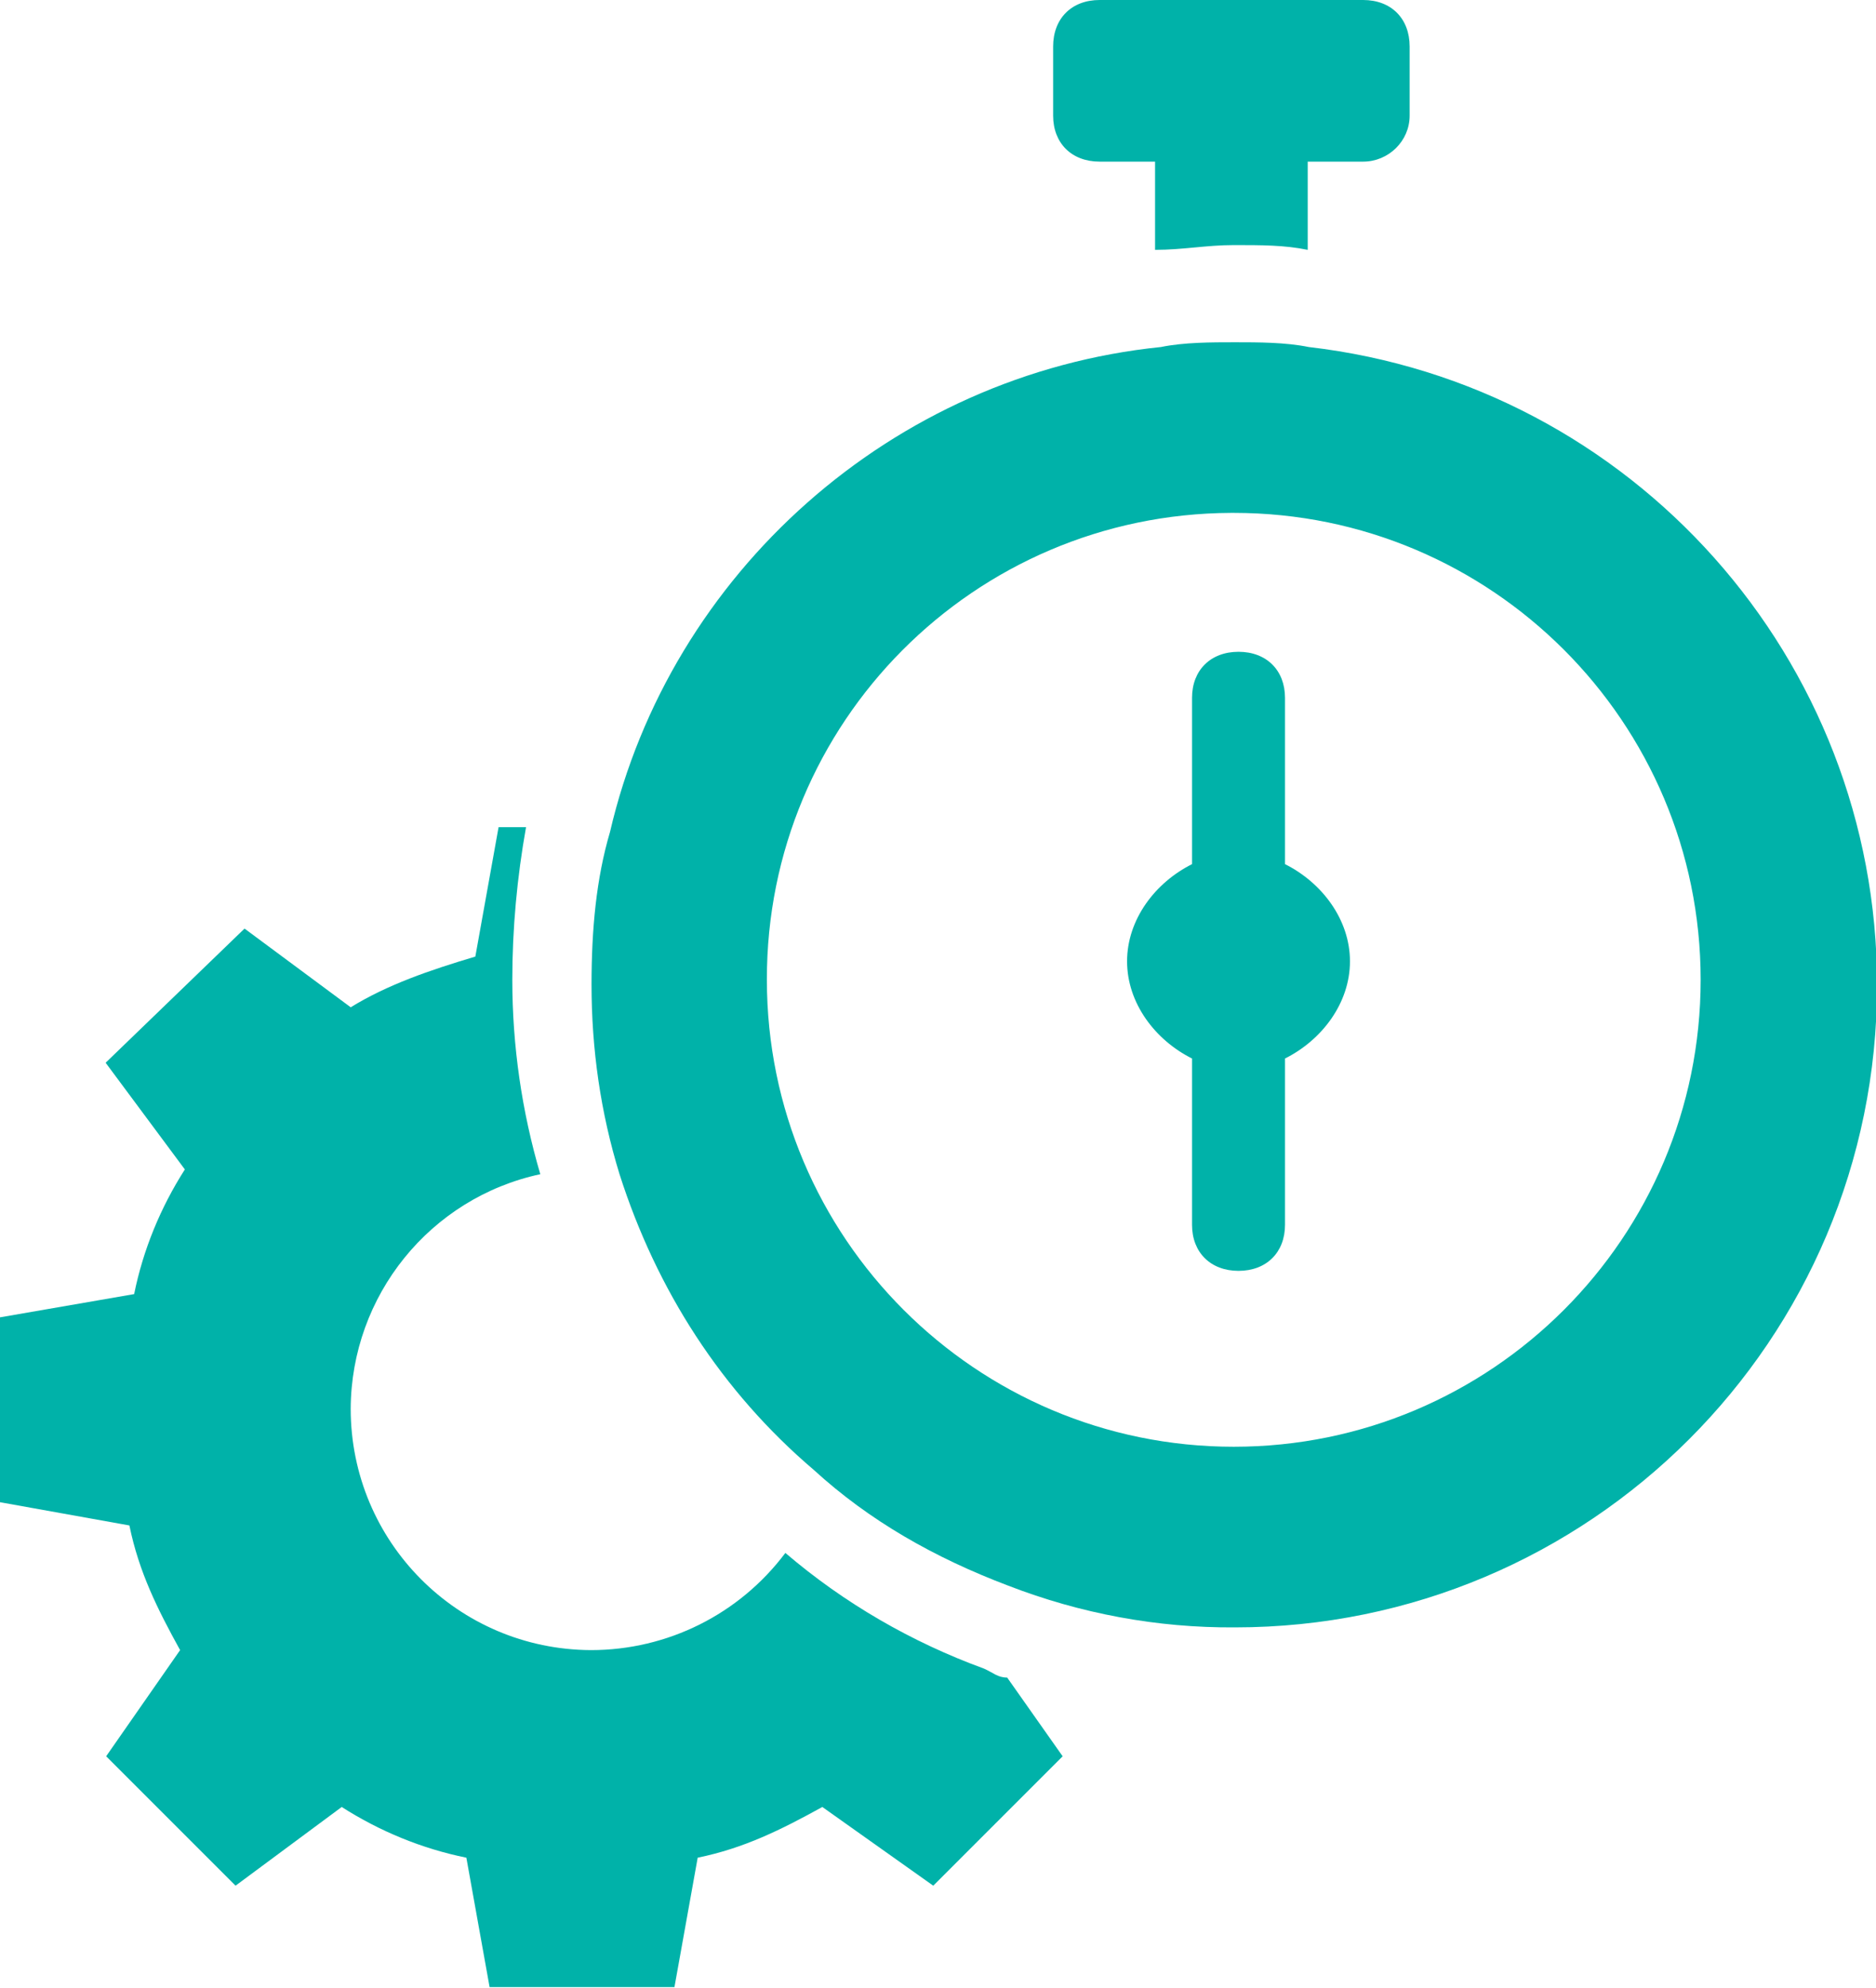
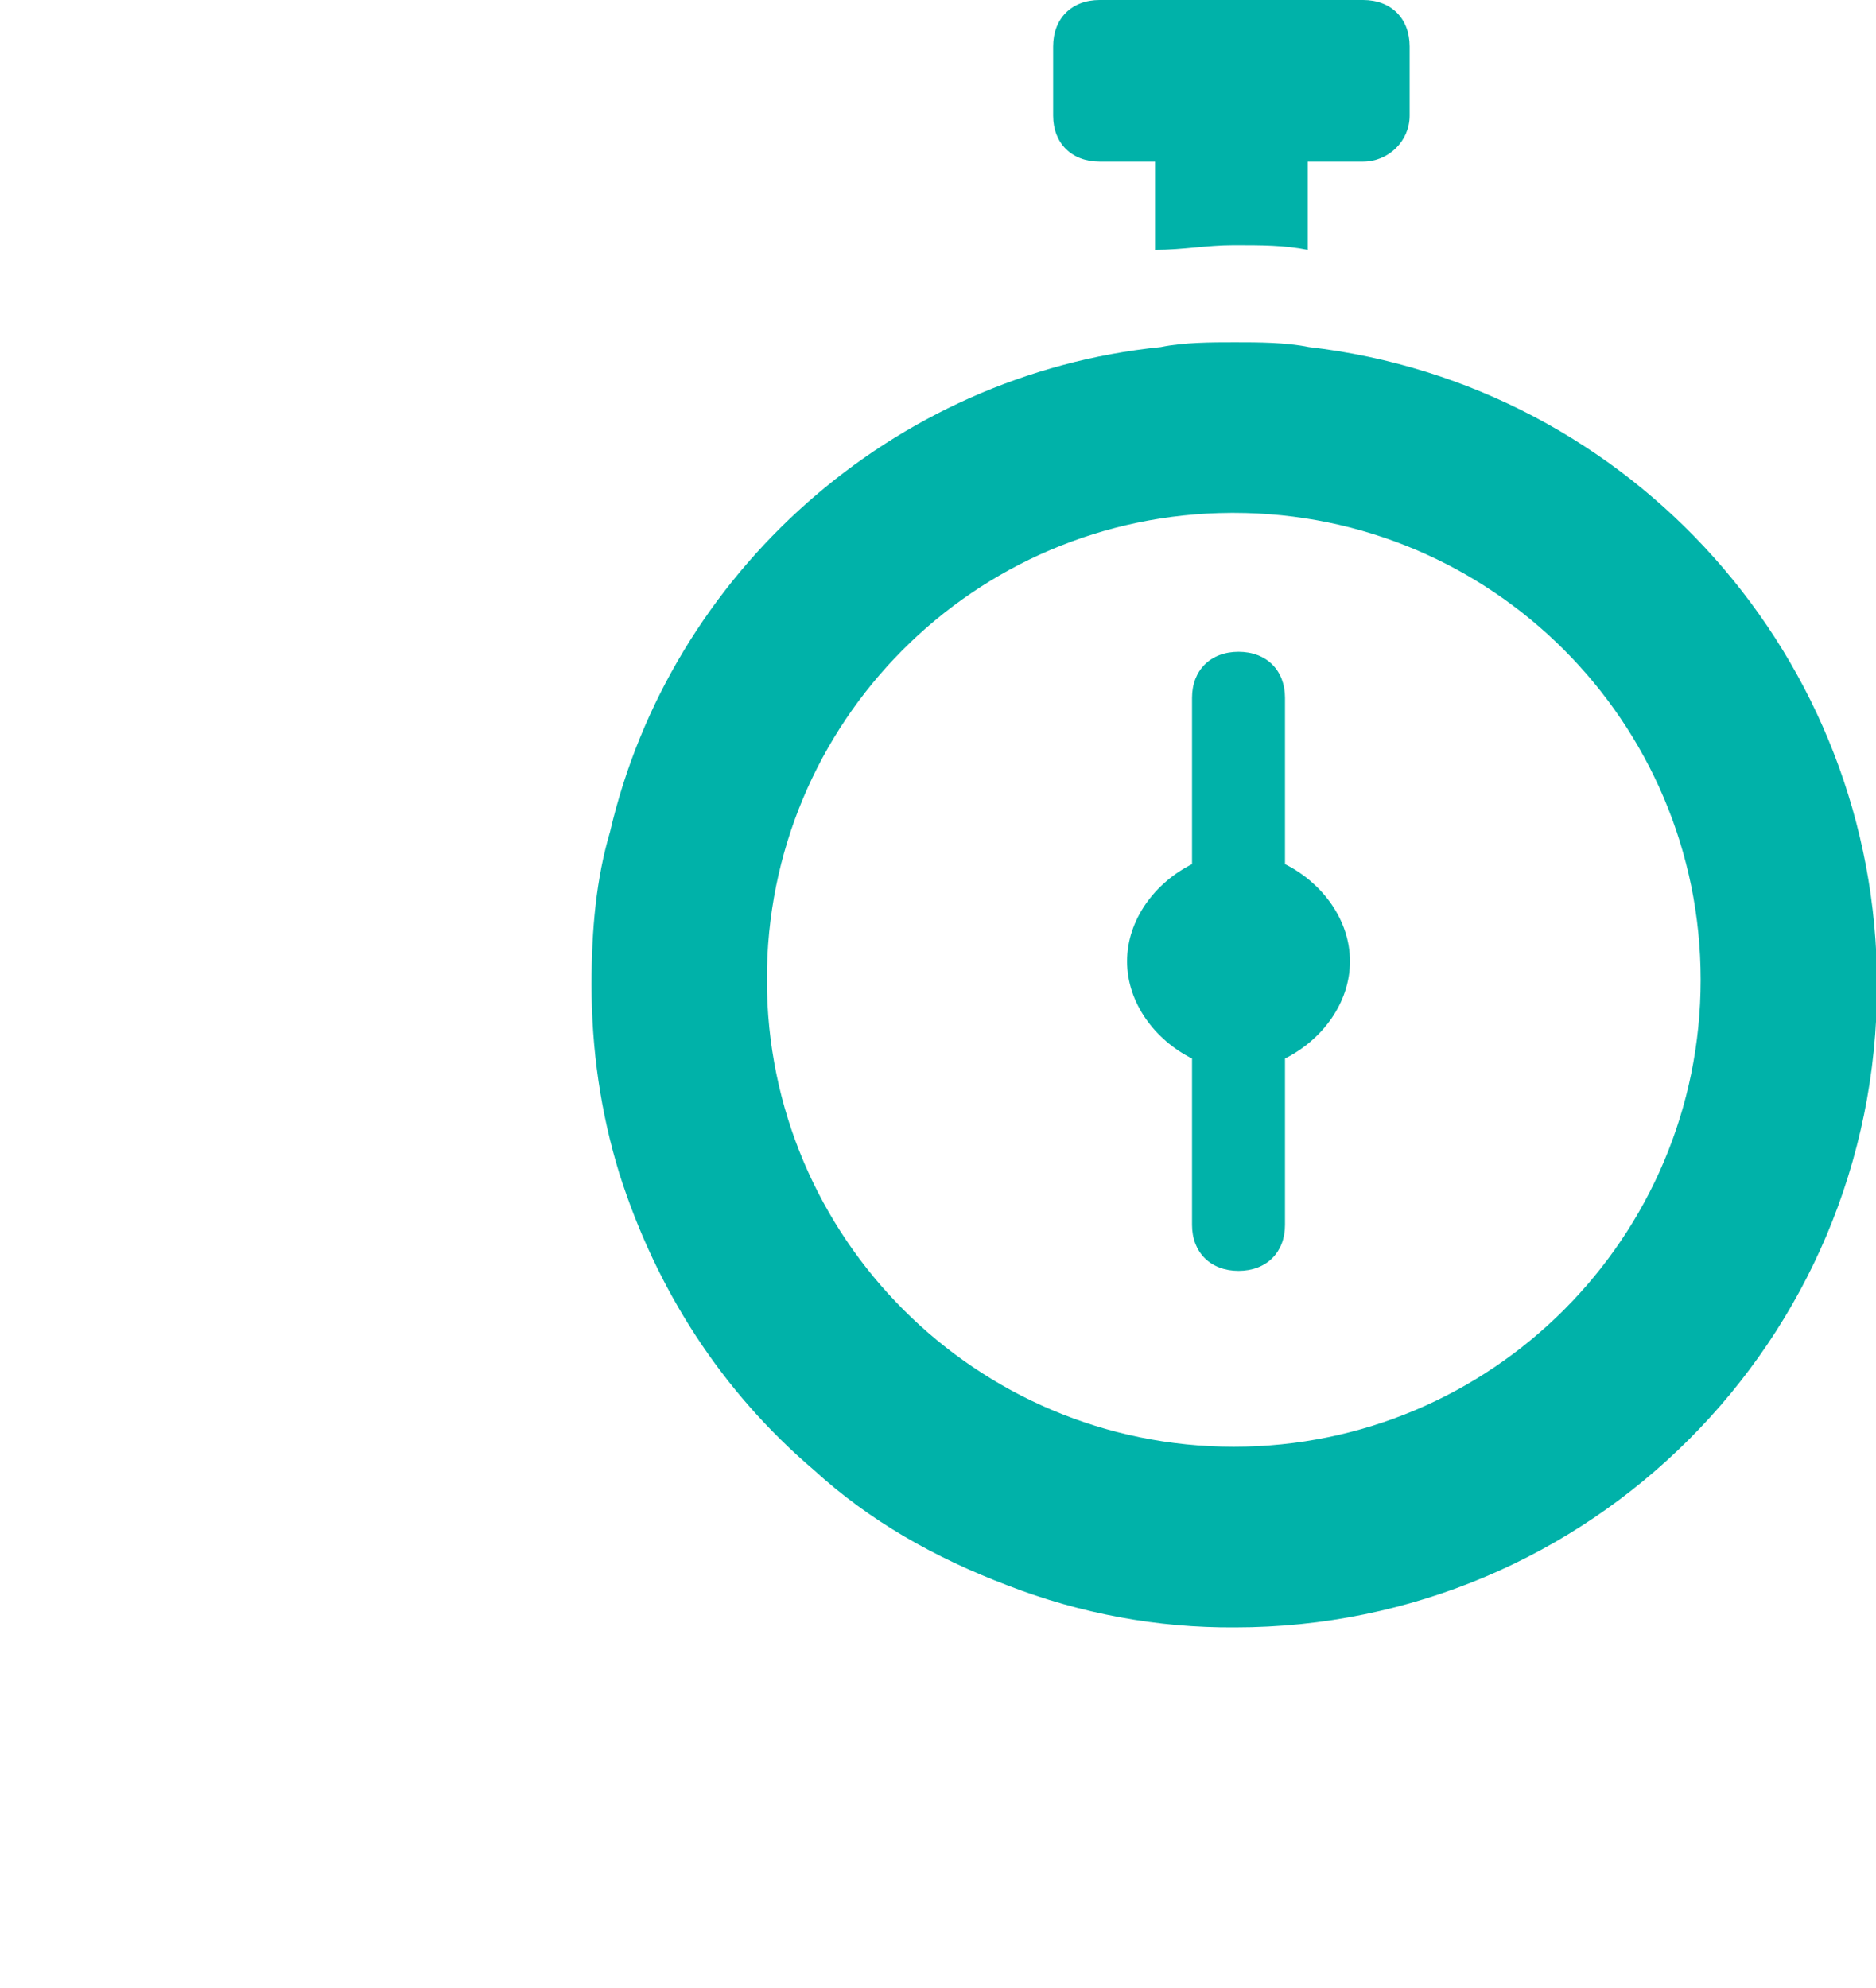
<svg xmlns="http://www.w3.org/2000/svg" version="1.1" id="Layer_1" x="0px" y="0px" viewBox="0 0 355.2 376.3" style="enable-background:new 0 0 355.2 376.3;" xml:space="preserve">
  <style type="text/css">
	.st0{fill:#00B2A9;}
</style>
-   <path class="st0" d="M0,249.4v35l24.5,4.4c1.8,8.8,5.3,15.8,9.6,23.6l-14,20.1L44.6,357l20.1-14.9c7.2,4.6,15.2,7.9,23.6,9.6  l4.4,24.5h35l4.4-24.5c8.8-1.8,15.8-5.3,23.6-9.6l21,14.9l24.5-24.5l-10.5-14.9c-1.8,0-2.6-0.9-4.4-1.7c-13.7-5-26.5-12.4-37.6-21.9  c-8.7,11.6-22.3,18.4-36.8,18.4c-25.2-0.1-45.5-20.5-45.5-45.7c0.1-21.4,15-39.9,35.9-44.4C98.8,210.4,97,198,97,185.5  c0-9.7,0.9-19.4,2.6-28.9h-5.2L90,181.1c-8.7,2.6-16.6,5.3-23.6,9.6l-20.1-14.9L20,201.2l15,20.2c-4.6,7.2-7.9,15.2-9.6,23.6  L0,249.4z" />
  <path class="st0" d="M115.5,157.5c-2.6,8.8-3.5,18.4-3.5,28.9c0,12.2,1.7,24.2,5.3,35.9c7,21.9,19.3,41.1,36.8,56  c10.5,9.6,22.8,16.6,36.8,21.9c13.7,5.3,28.2,8,42.9,7.9c67.2,0,121.6-54.4,121.6-121.6c0-61.7-46.3-113.7-107.6-120.8  c-4.4-0.9-9.6-0.9-14-0.9s-9.6,0-14,0.9C168.9,70.9,126.9,108.5,115.5,157.5L115.5,157.5z M233.6,97.1c48.8,0,88.4,39.6,88.4,88.4  s-39.6,88.4-88.4,88.4s-88.4-39.6-88.4-88.4c-0.1-48.7,39.2-88.2,87.9-88.4C233.3,97.1,233.5,97.1,233.6,97.1z" />
  <path class="st0" d="M233.6,46.4c5.3,0,9.6,0,14,0.9V29.8h-28.9v17.5C224,47.3,228.4,46.4,233.6,46.4z" />
  <path class="st0" d="M266.9,21.9V8.8c0-5.3-3.5-8.8-8.8-8.8h-49.9c-5.3,0-8.8,3.5-8.8,8.8v13.1c0,5.2,3.5,8.7,8.8,8.7h49.9  C262.9,30.6,266.9,26.7,266.9,21.9z" />
  <path class="st0" d="M225.7,200.4v31.5c0,5.2,3.5,8.7,8.8,8.7s8.8-3.5,8.8-8.7v-31.5c7-3.5,12.3-10.5,12.3-18.4s-5.3-14.9-12.3-18.4  v-31.5c0-5.2-3.5-8.7-8.8-8.7s-8.8,3.5-8.8,8.7v31.5c-7,3.5-12.3,10.5-12.3,18.4S218.7,196.9,225.7,200.4z" />
</svg>